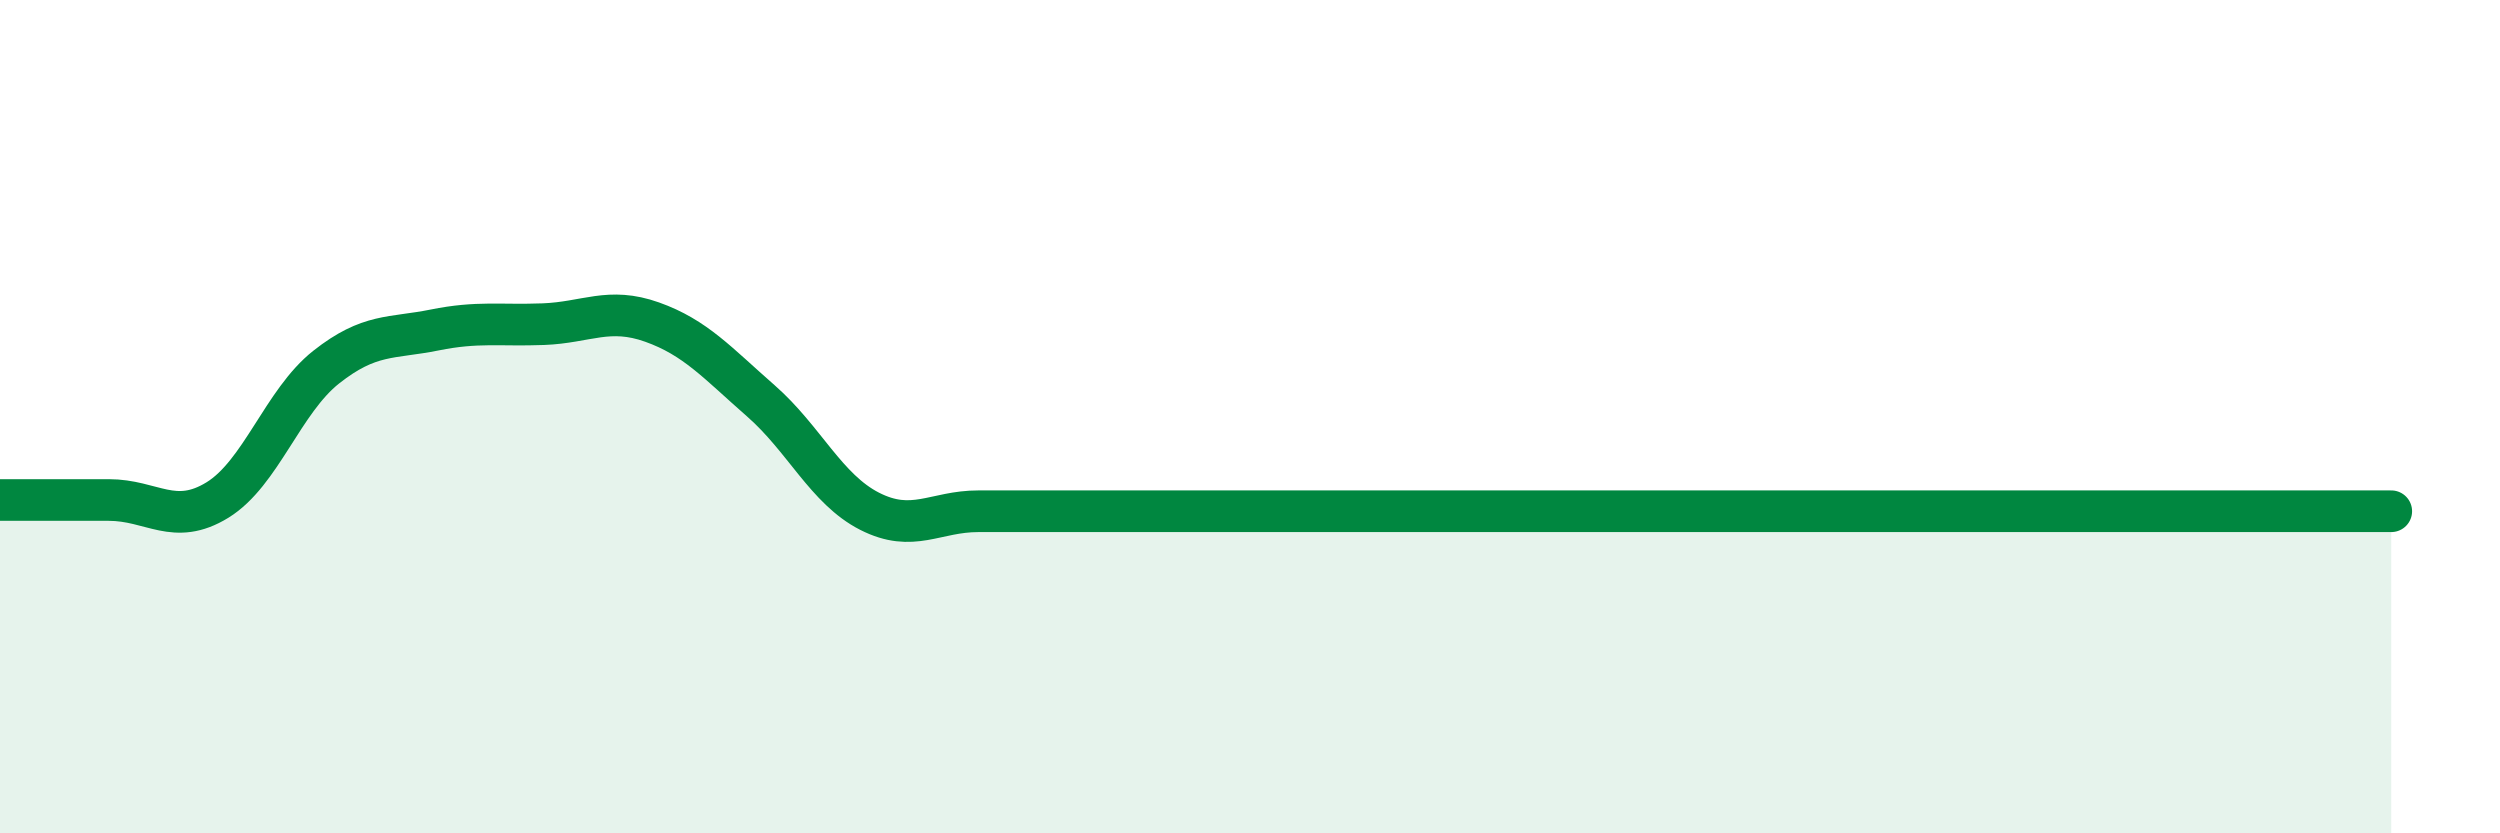
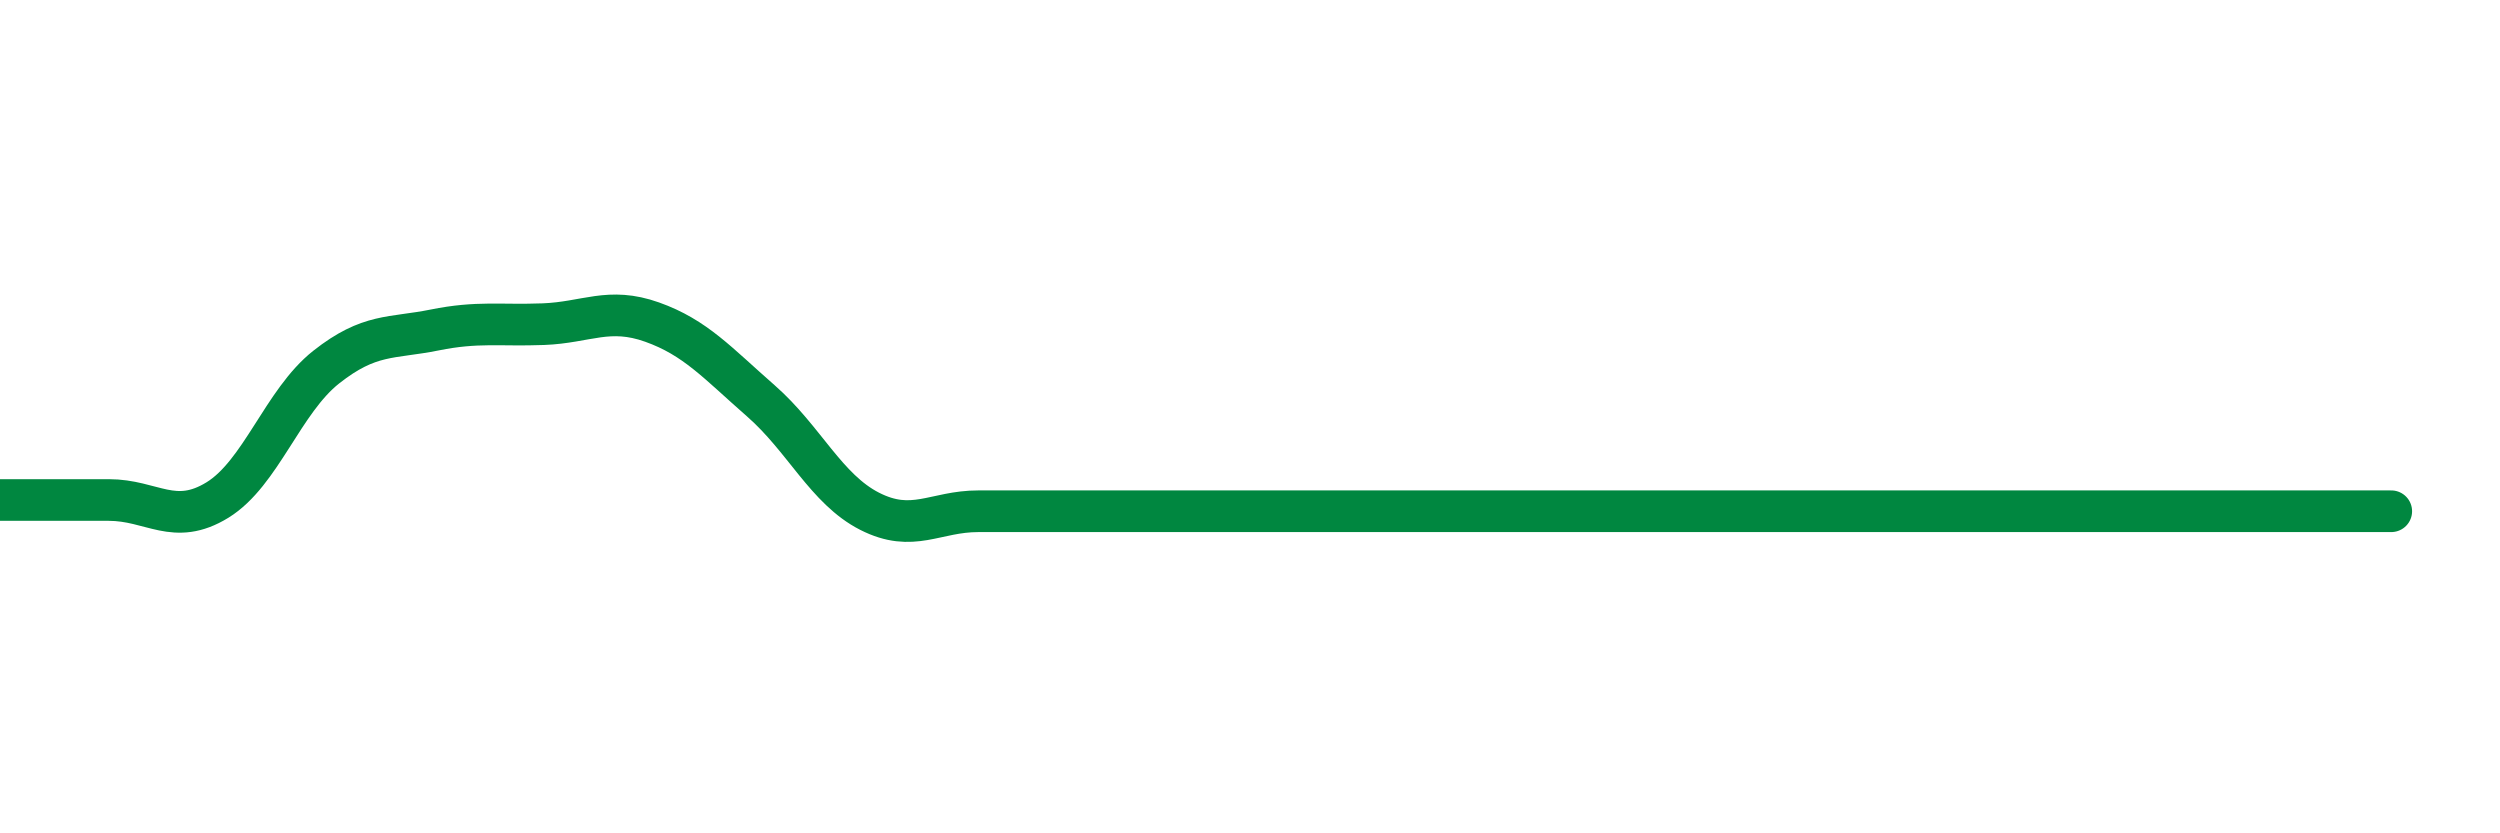
<svg xmlns="http://www.w3.org/2000/svg" width="60" height="20" viewBox="0 0 60 20">
-   <path d="M 0,12 C 0.52,12 1.57,12 2.61,12 C 3.65,12 4.18,12.64 5.22,12 C 6.26,11.36 6.79,9.63 7.83,8.81 C 8.87,7.99 9.39,8.13 10.43,7.92 C 11.47,7.71 12,7.82 13.04,7.78 C 14.08,7.74 14.61,7.36 15.65,7.73 C 16.69,8.1 17.22,8.71 18.26,9.62 C 19.3,10.53 19.83,11.74 20.87,12.27 C 21.91,12.8 22.44,12.27 23.48,12.27 C 24.52,12.27 25.05,12.27 26.09,12.27 C 27.13,12.27 27.66,12.27 28.7,12.27 C 29.74,12.27 30.26,12.27 31.3,12.27 C 32.34,12.27 32.87,12.27 33.91,12.27 C 34.95,12.27 35.48,12.27 36.52,12.27 C 37.56,12.27 38.09,12.27 39.13,12.27 C 40.17,12.27 40.7,12.27 41.74,12.27 C 42.78,12.27 43.31,12.27 44.35,12.27 C 45.39,12.27 45.92,12.27 46.96,12.27 C 48,12.27 48.53,12.27 49.57,12.27 C 50.61,12.27 51.13,12.27 52.17,12.27 C 53.21,12.27 53.74,12.27 54.78,12.27 C 55.82,12.27 56.87,12.27 57.39,12.27L57.39 20L0 20Z" fill="#008740" opacity="0.1" stroke-linecap="round" stroke-linejoin="round" />
  <path d="M 0,12 C 0.52,12 1.57,12 2.61,12 C 3.65,12 4.18,12.64 5.22,12 C 6.26,11.36 6.79,9.63 7.83,8.81 C 8.87,7.99 9.39,8.13 10.43,7.92 C 11.47,7.71 12,7.82 13.04,7.78 C 14.08,7.74 14.61,7.36 15.65,7.73 C 16.69,8.1 17.22,8.71 18.26,9.62 C 19.3,10.53 19.83,11.74 20.87,12.27 C 21.91,12.8 22.44,12.27 23.48,12.27 C 24.52,12.27 25.05,12.27 26.09,12.27 C 27.13,12.27 27.66,12.27 28.7,12.27 C 29.74,12.27 30.26,12.27 31.3,12.27 C 32.34,12.27 32.87,12.27 33.91,12.27 C 34.95,12.27 35.48,12.27 36.52,12.27 C 37.56,12.27 38.09,12.27 39.13,12.27 C 40.17,12.27 40.7,12.27 41.74,12.27 C 42.78,12.27 43.31,12.27 44.35,12.27 C 45.39,12.27 45.92,12.27 46.96,12.27 C 48,12.27 48.53,12.27 49.57,12.27 C 50.61,12.27 51.13,12.27 52.17,12.27 C 53.21,12.27 53.74,12.27 54.78,12.27 C 55.82,12.27 56.87,12.27 57.39,12.27" stroke="#008740" stroke-width="1" fill="none" stroke-linecap="round" stroke-linejoin="round" />
</svg>